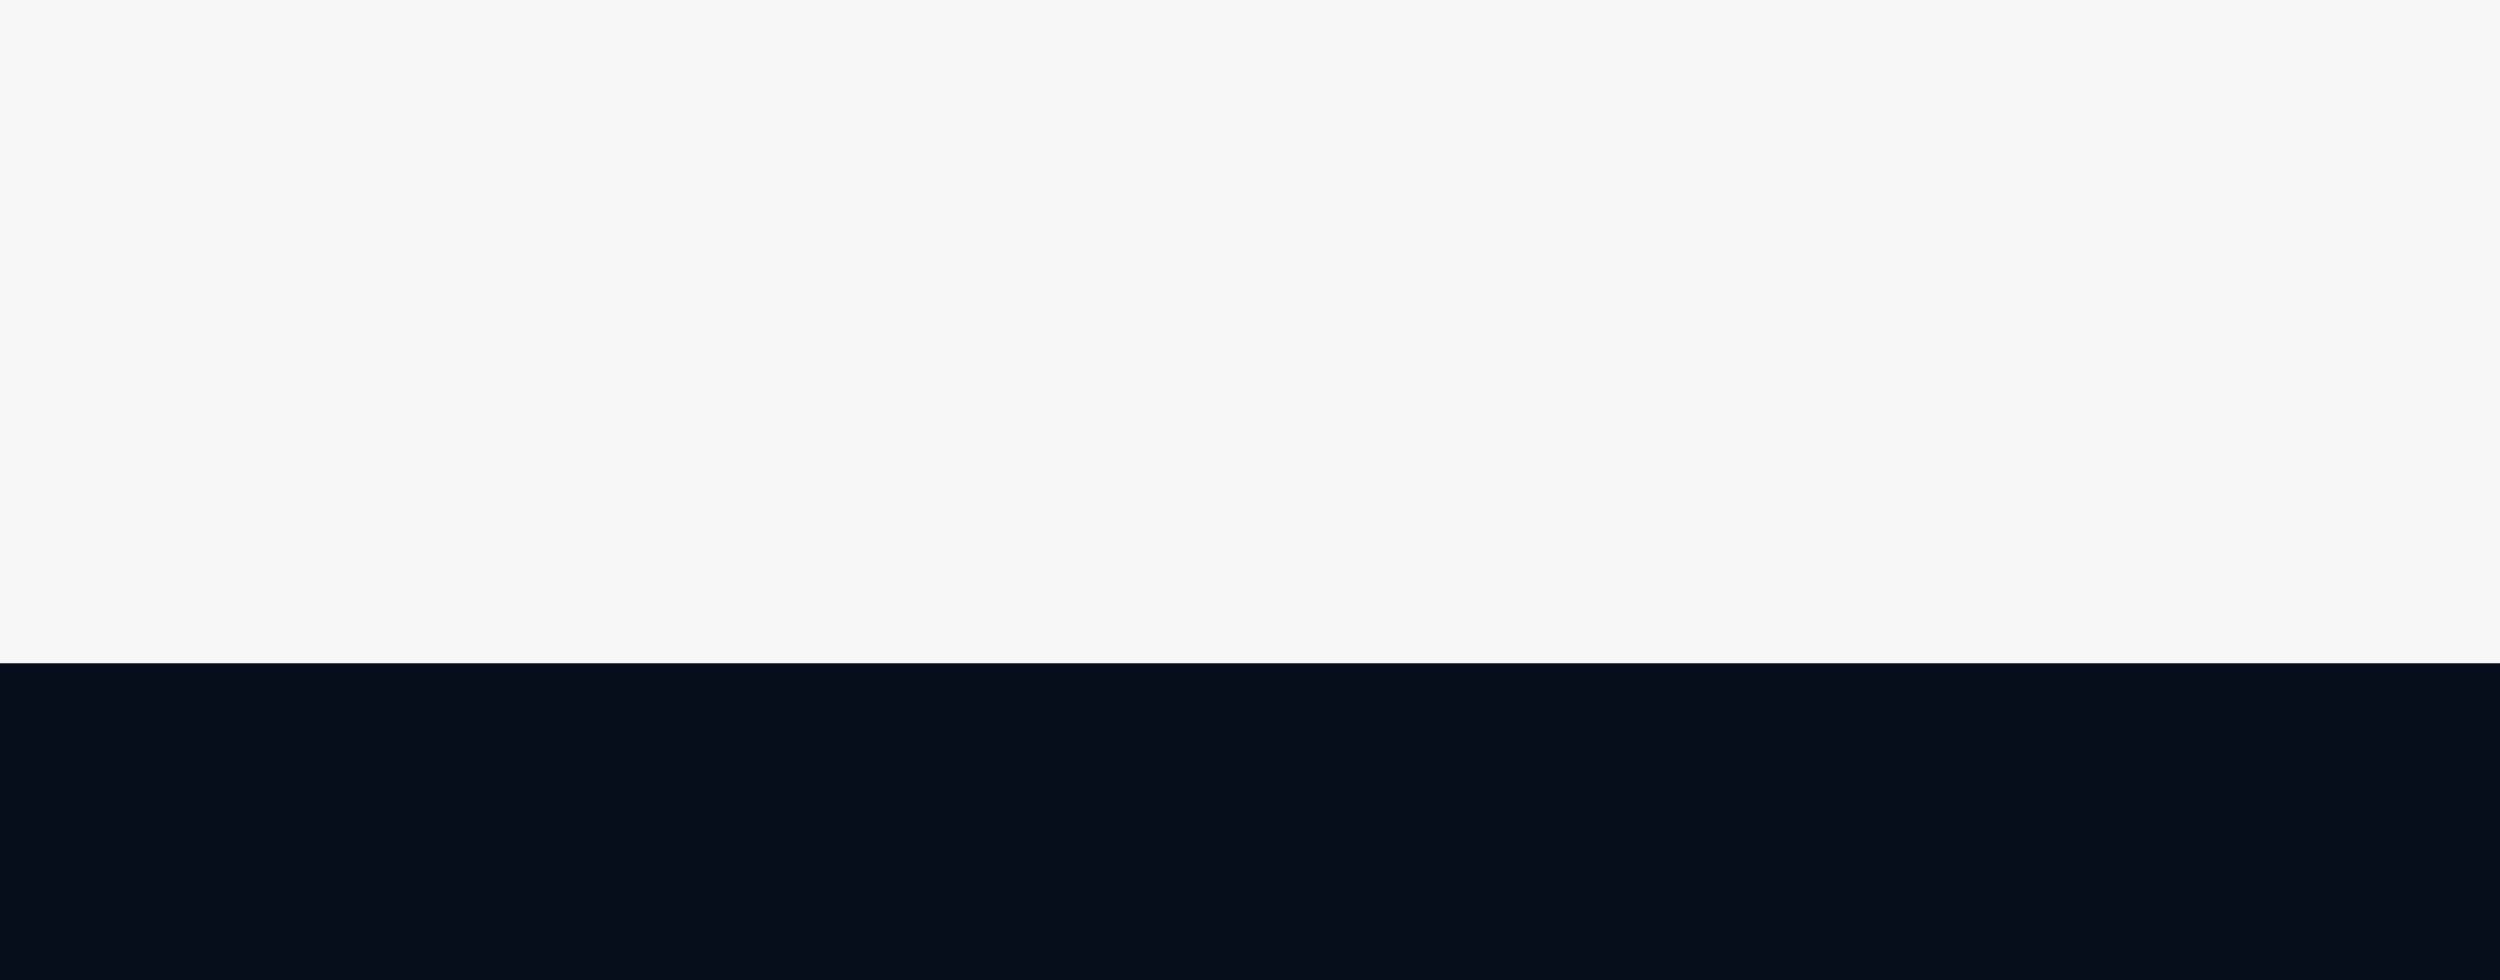
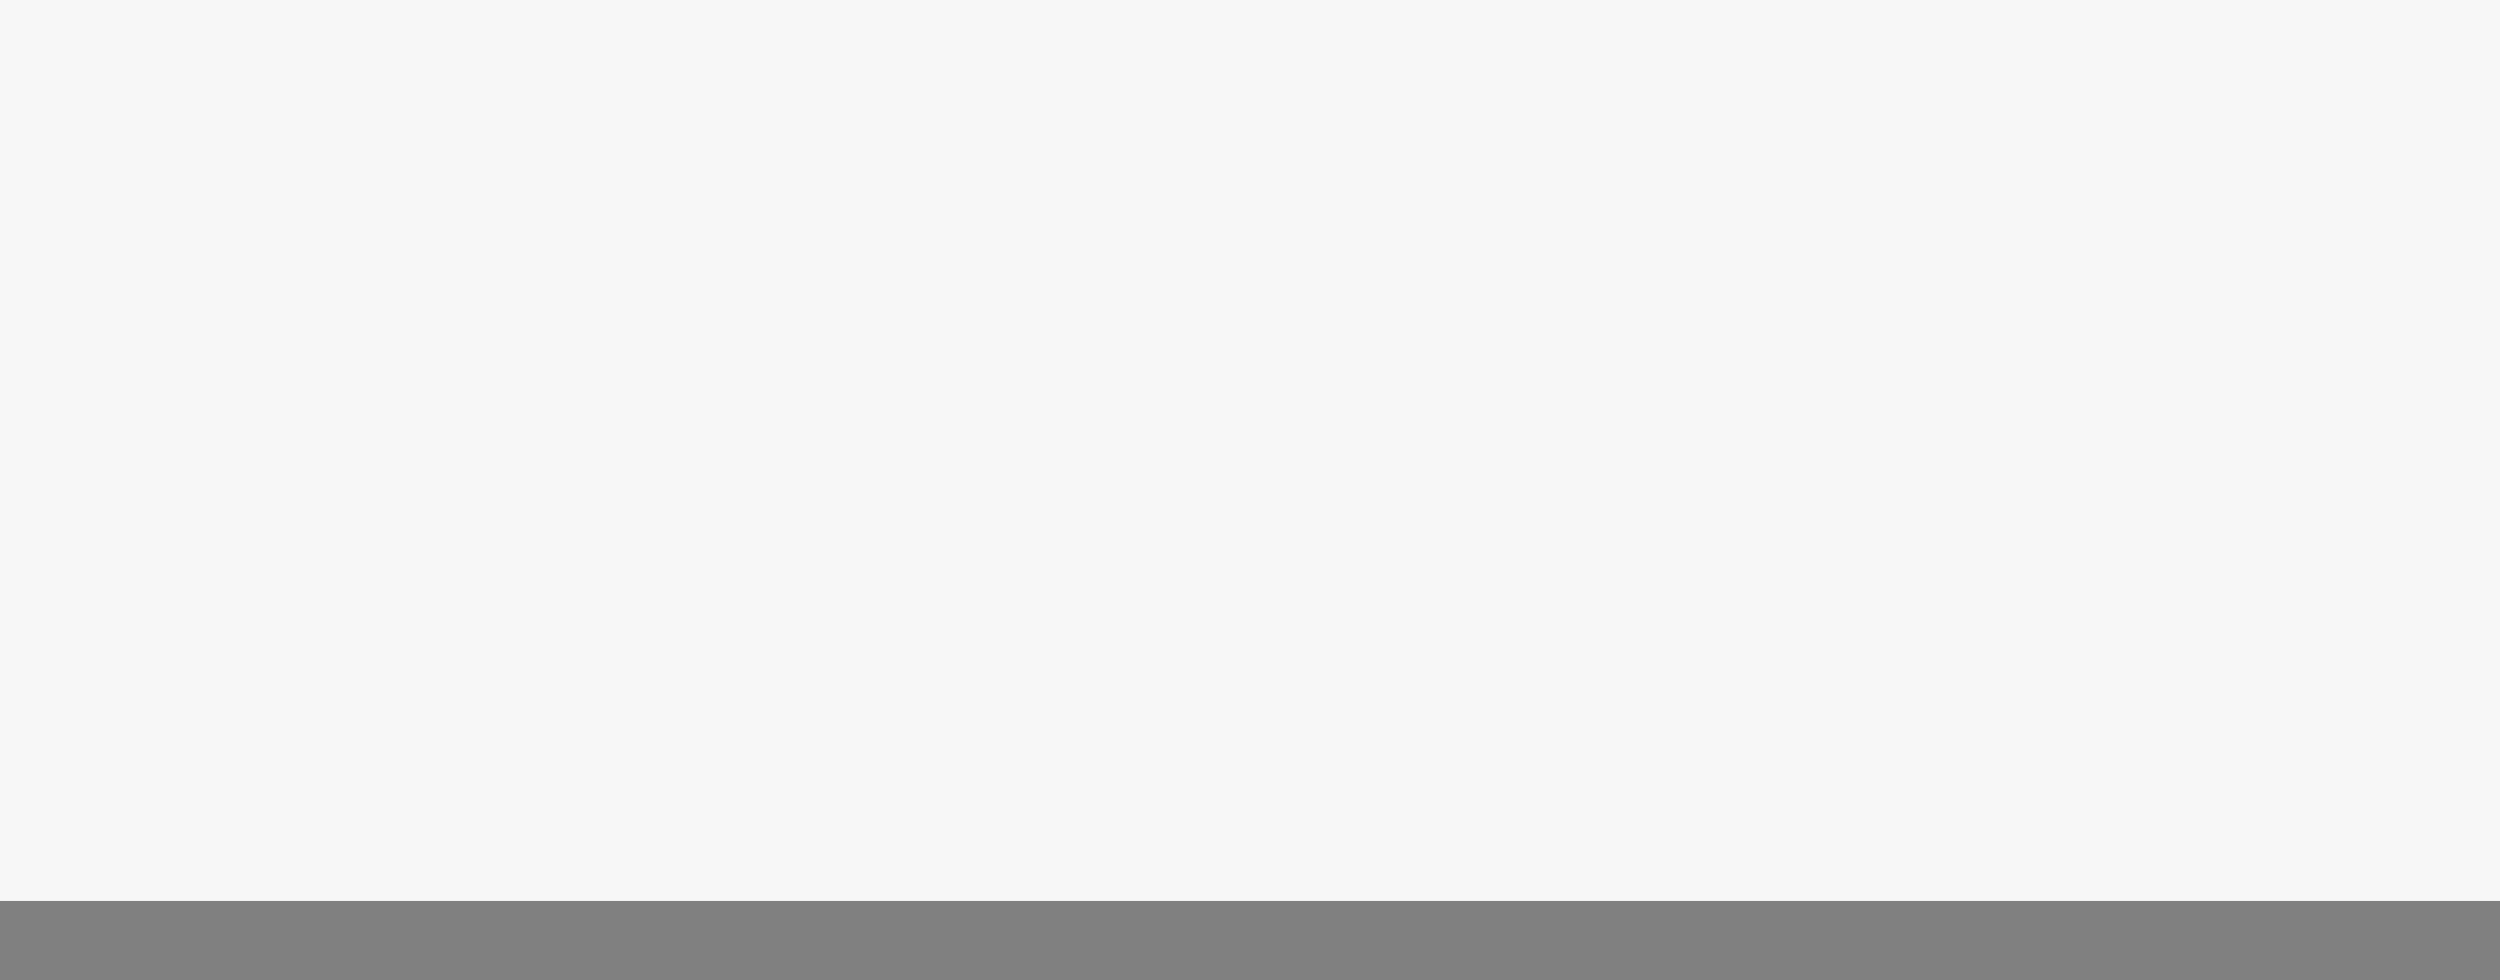
<svg xmlns="http://www.w3.org/2000/svg" data-name="Ebene 1" id="Ebene_1" viewBox="0 0 1920 752.98">
  <rect x="0" y="0" width="1920" height="752.98" fill="#808080" stroke="none" />
  <defs>
    <style>
      .cls-1 {
        fill: #f7f7f7;
      }

      .cls-2 {
        fill: #060e1c;
      }
    </style>
  </defs>
  <rect class="cls-1" height="706.6" width="1946.92" x="-16.54" y="-14.67" />
-   <rect class="cls-2" height="261.47" width="1946.92" x="-16.54" y="509.4" />
</svg>